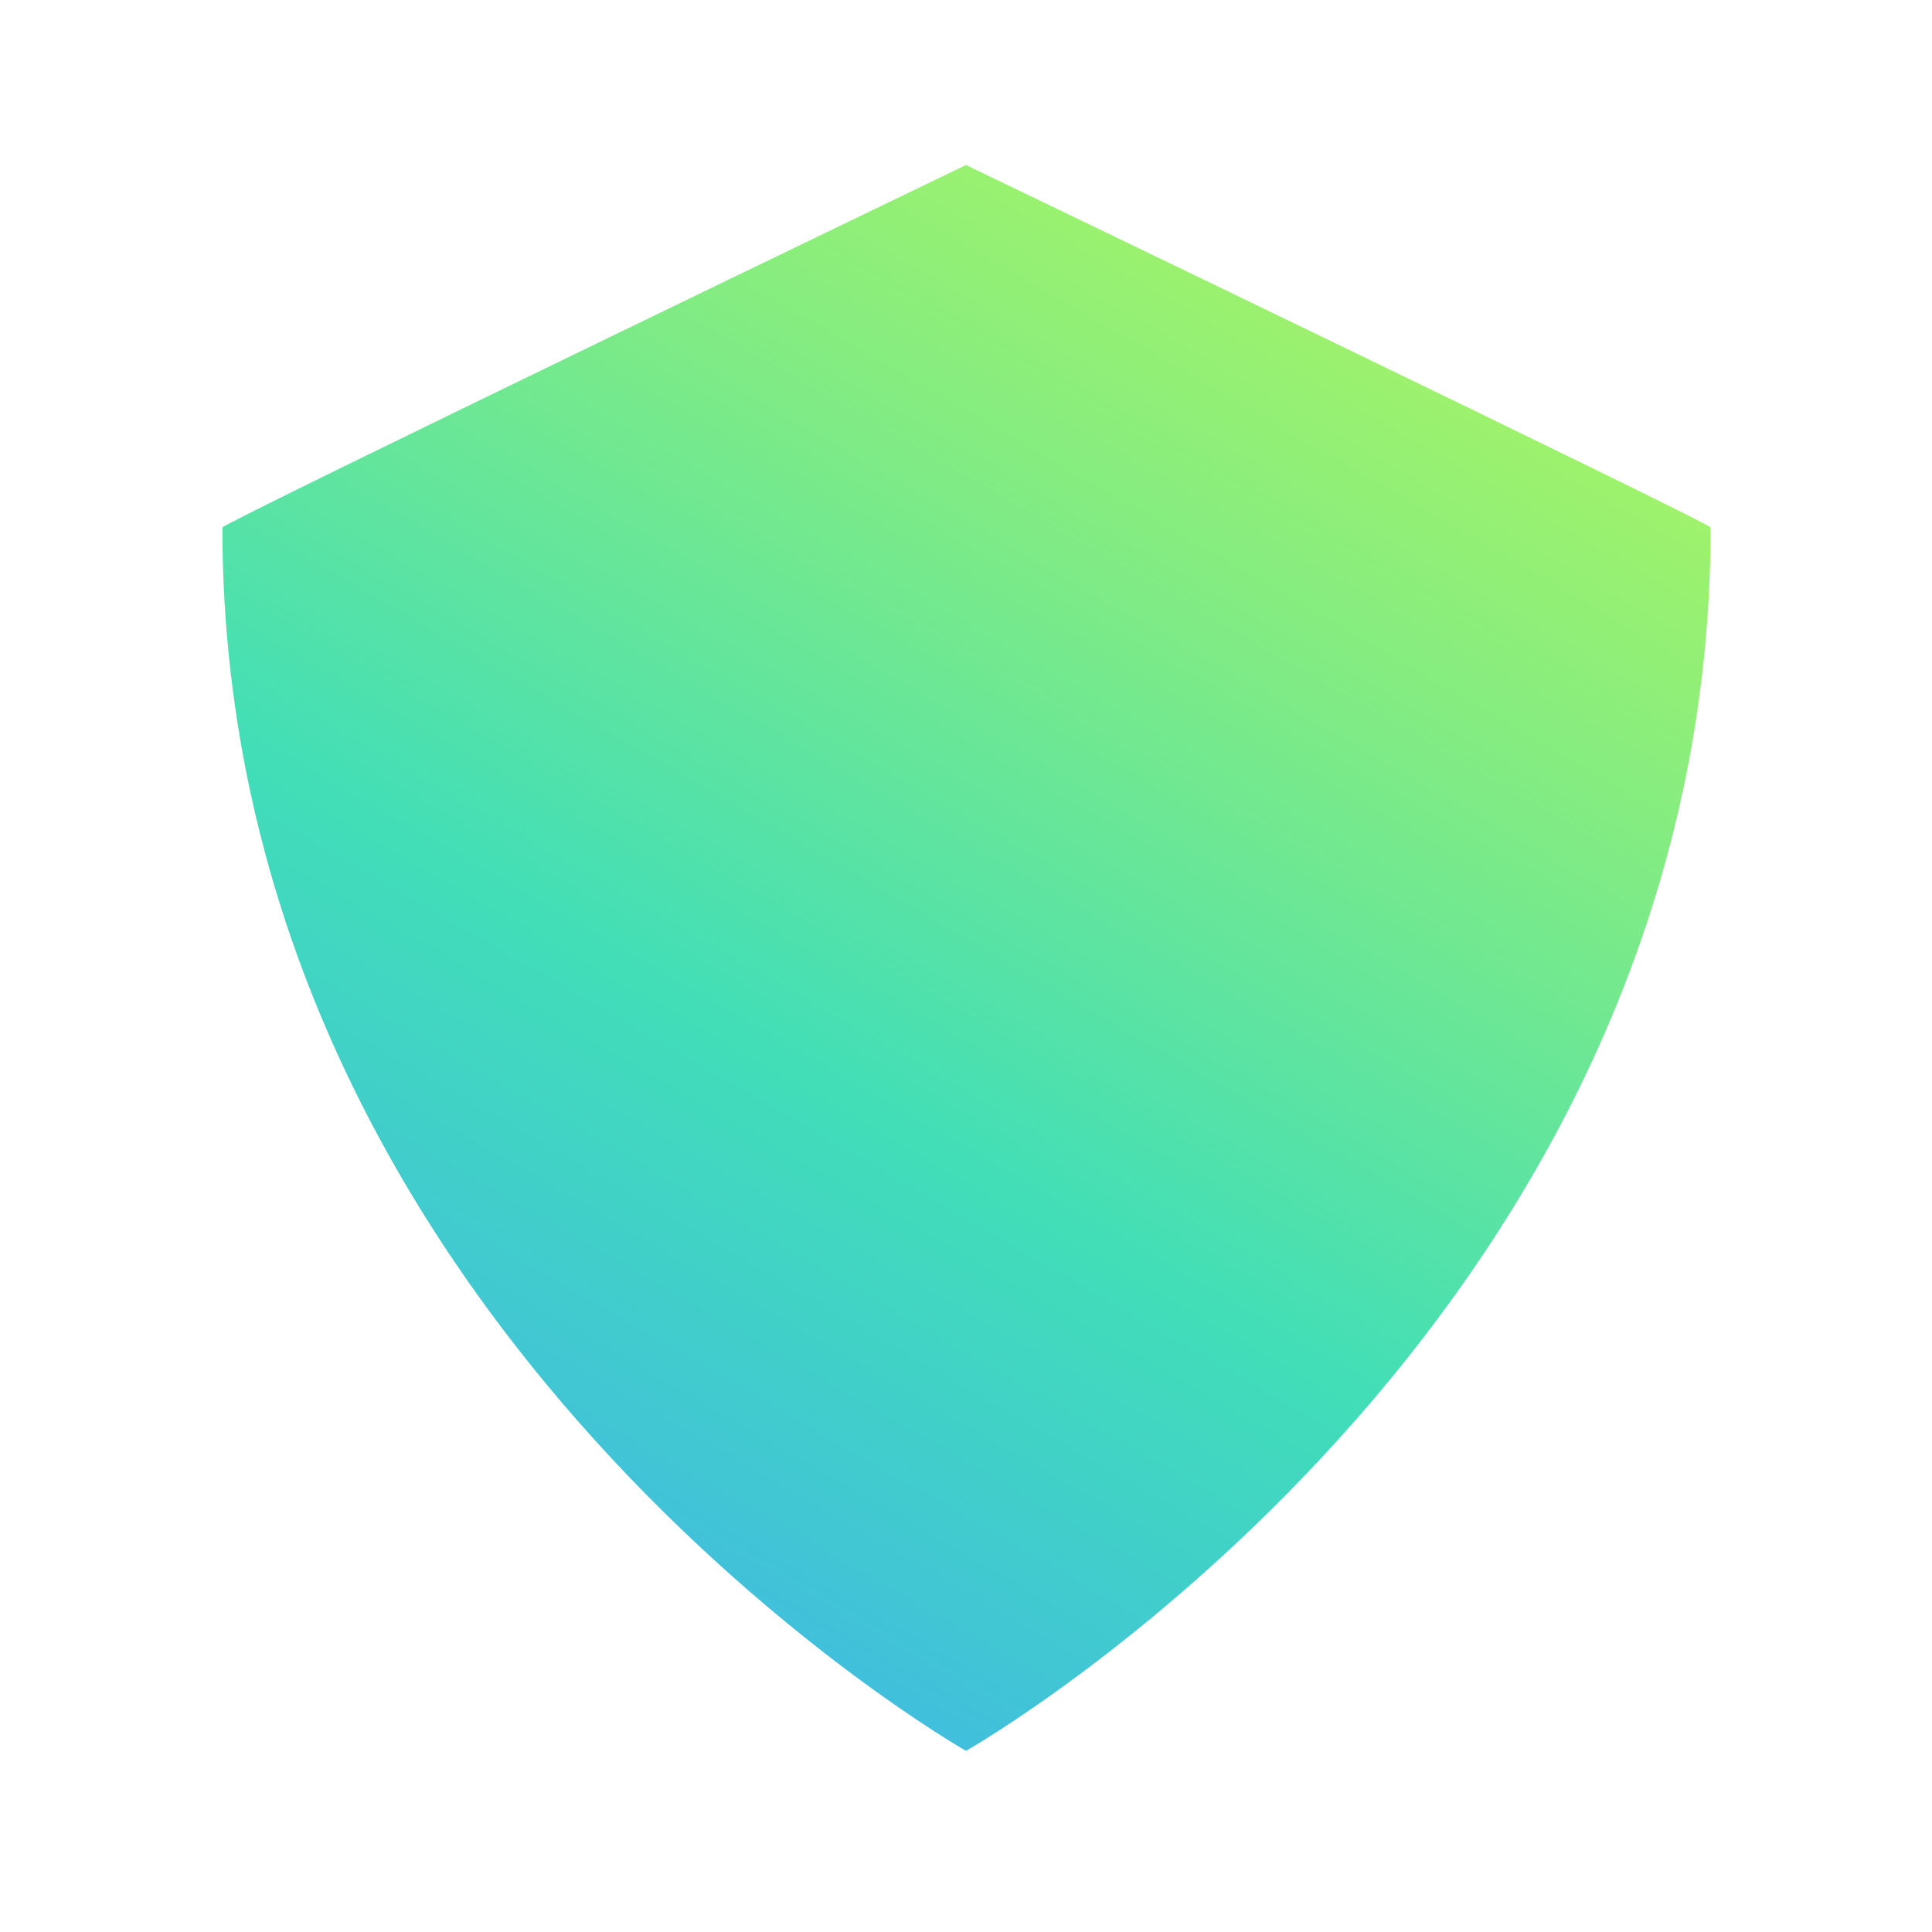
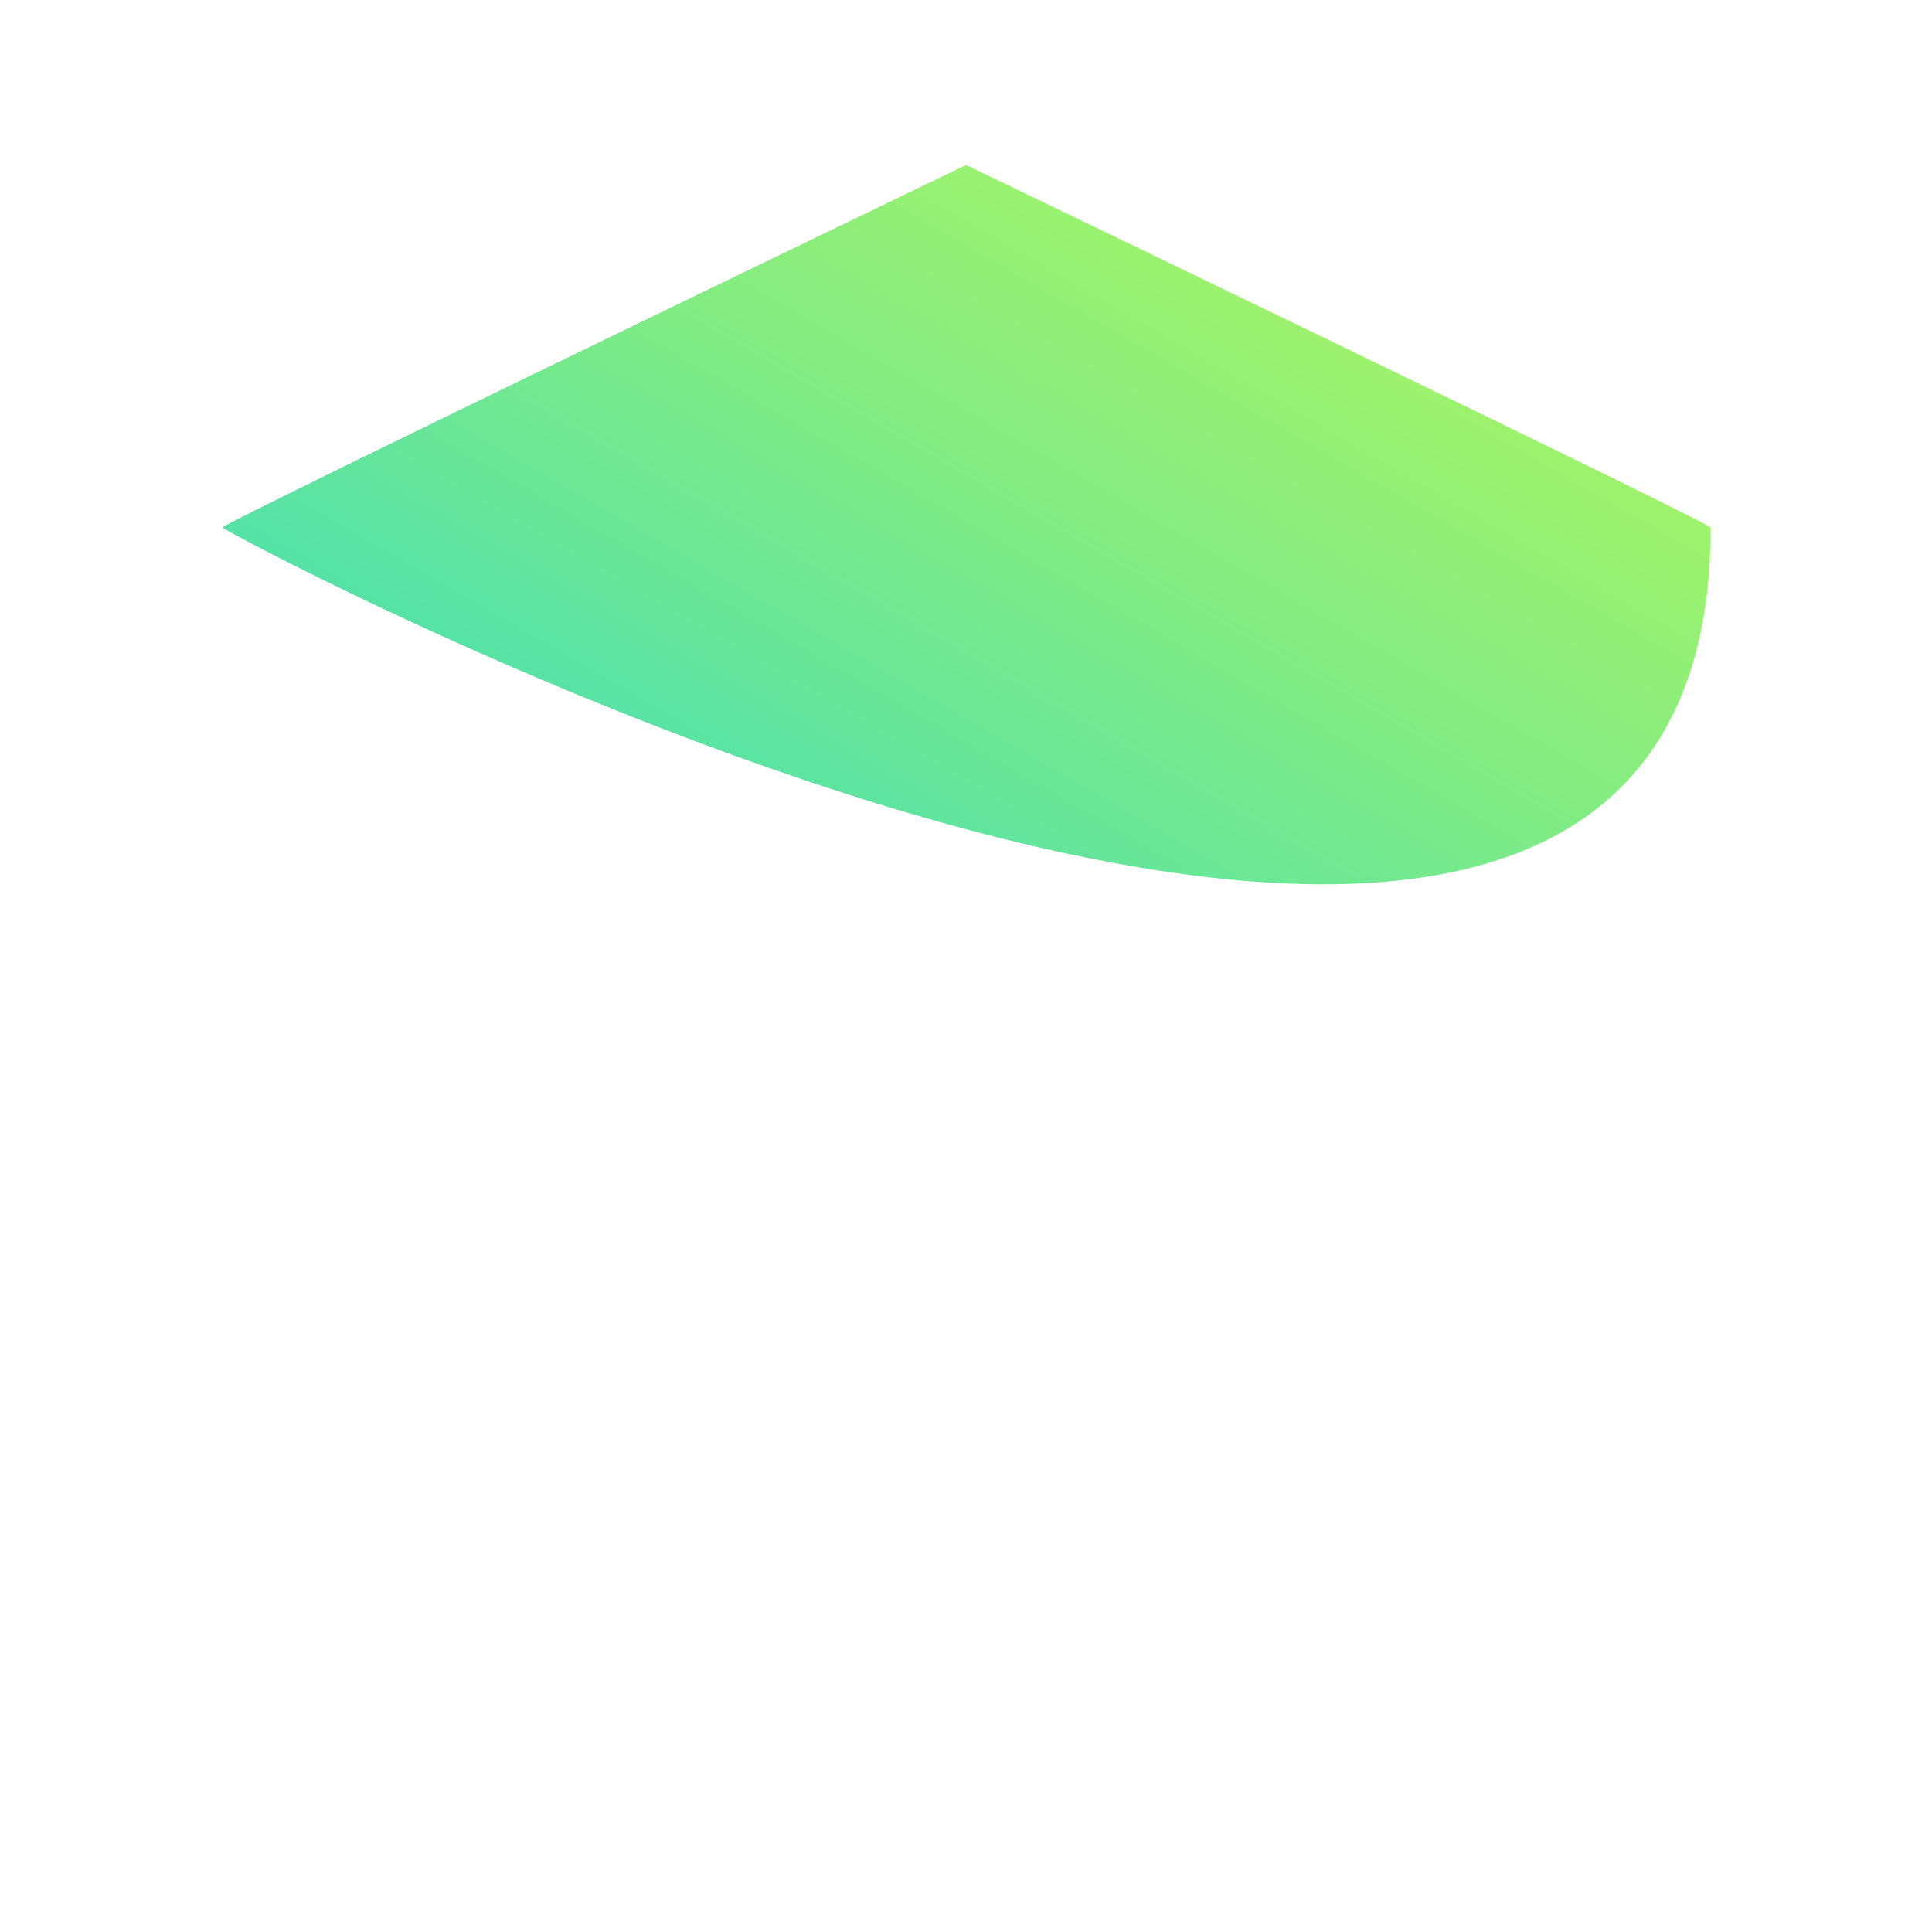
<svg xmlns="http://www.w3.org/2000/svg" id="Слой_1" data-name="Слой 1" viewBox="0 0 96 96">
  <defs>
    <style>.cls-1{fill:url(#Безымянный_градиент_624);}</style>
    <linearGradient id="Безымянный_градиент_624" x1="25.34" y1="73.91" x2="60.9" y2="12.32" gradientUnits="userSpaceOnUse">
      <stop offset="0" stop-color="#41bfdc" />
      <stop offset="0.35" stop-color="#41deb8" />
      <stop offset="0.76" stop-color="#7feb85" />
      <stop offset="1" stop-color="#9ef26c" />
    </linearGradient>
  </defs>
-   <path class="cls-1" d="M48,8.2S11.05,26,11.05,26.21C11.05,66,48,87,48,87S85,66,85,26.21C85,26,48,8.2,48,8.2Z" />
+   <path class="cls-1" d="M48,8.2S11.05,26,11.05,26.21S85,66,85,26.21C85,26,48,8.2,48,8.2Z" />
</svg>